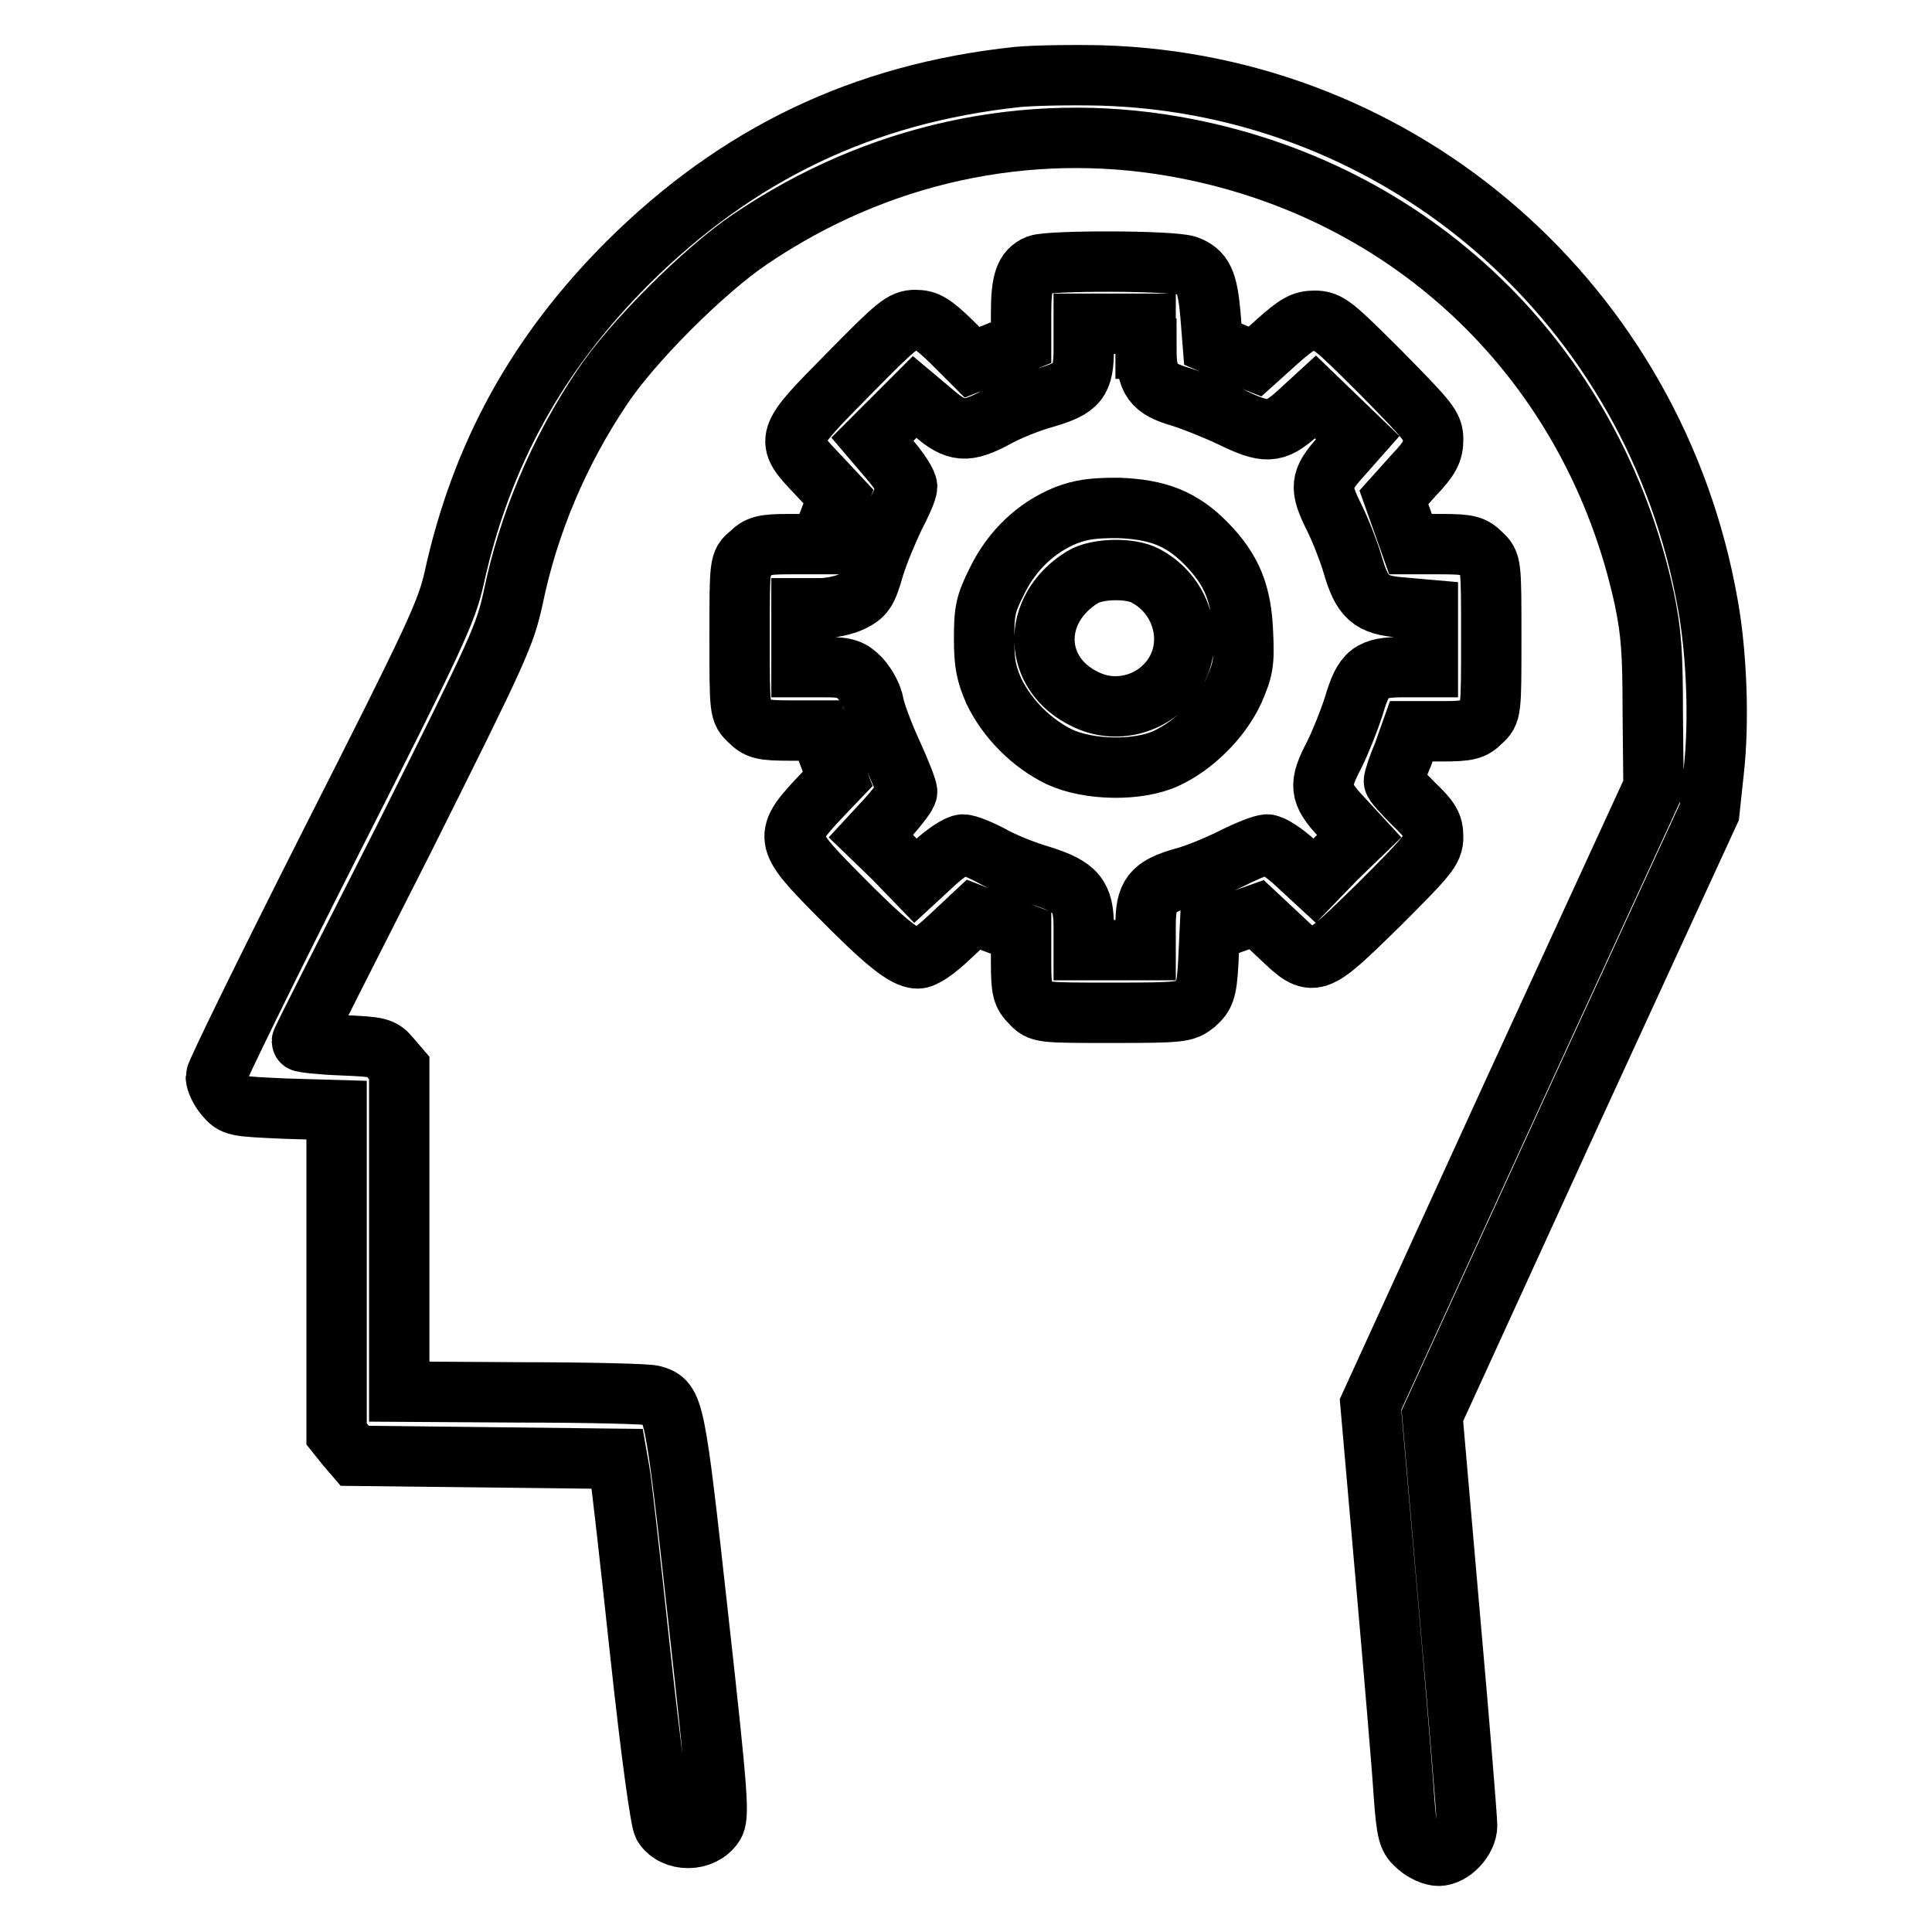
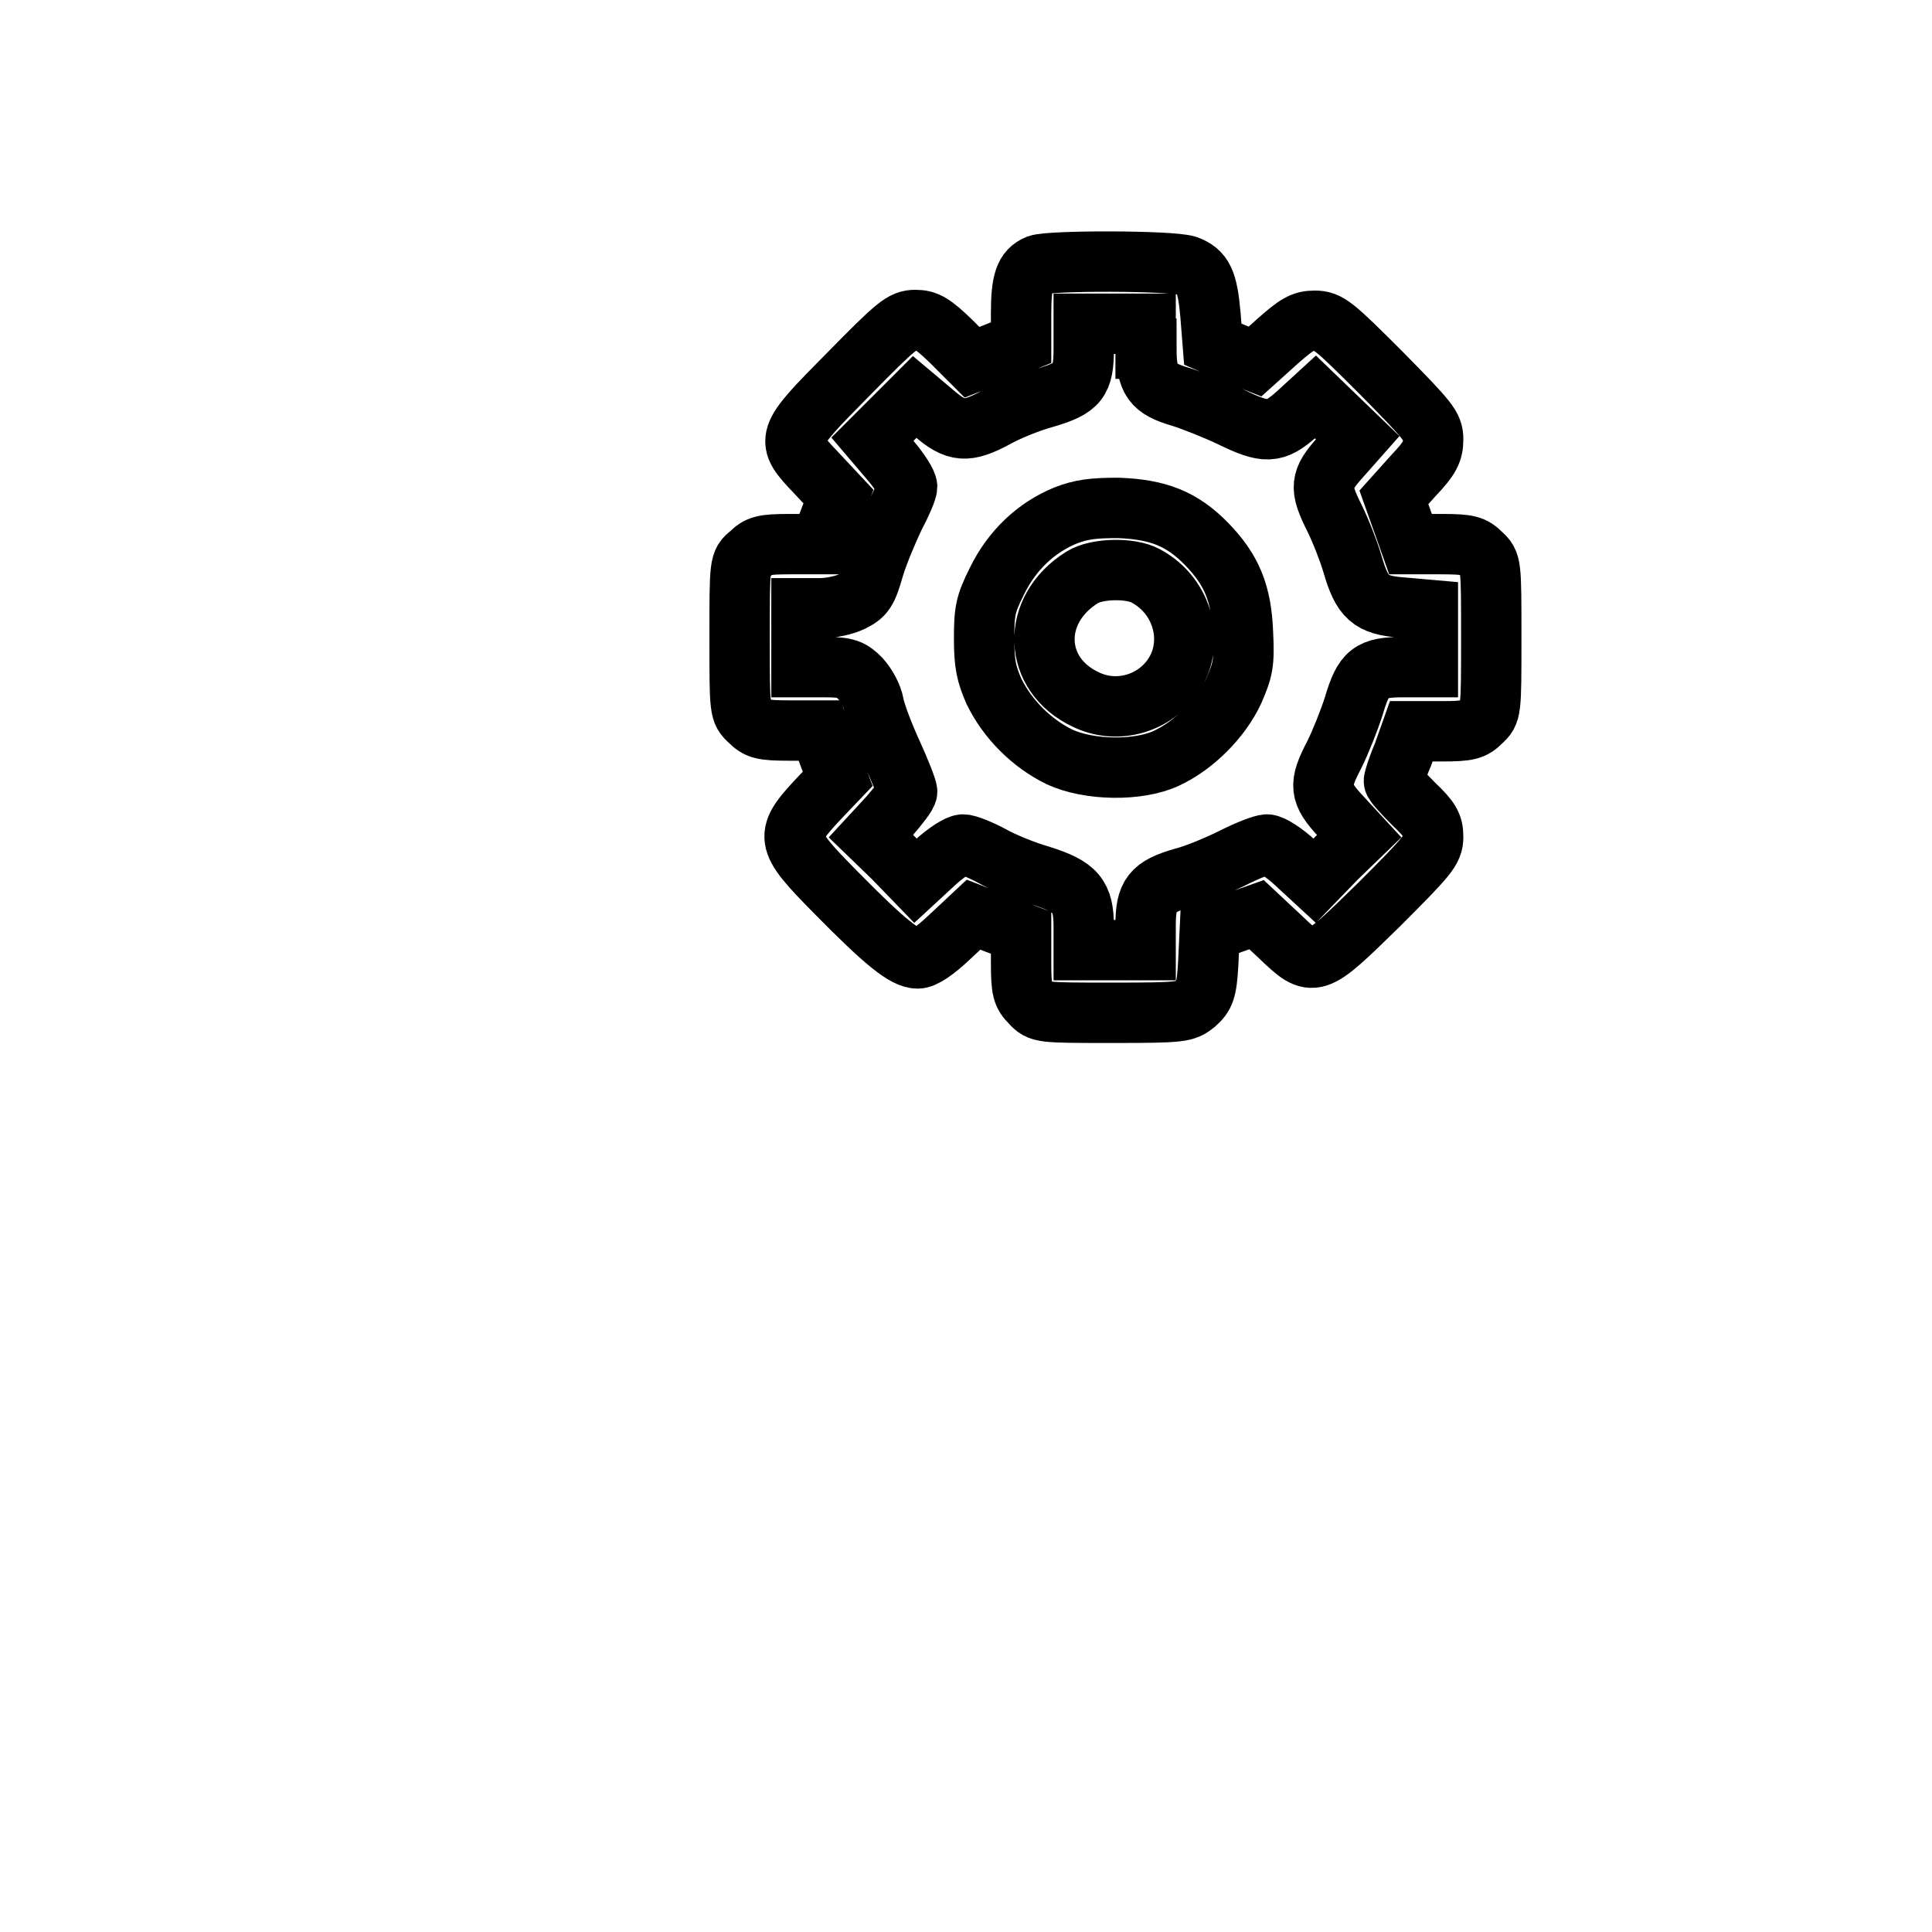
<svg xmlns="http://www.w3.org/2000/svg" version="1.1" x="0px" y="0px" viewBox="0 0 256 256" enable-background="new 0 0 256 256" xml:space="preserve">
  <g>
    <g>
      <g>
-         <path stroke-width="8" fill-opacity="0" stroke="#000000" d="M134.8,10.2c-20.5,2.2-37.1,10.2-51.6,24.6c-12,12-19.4,25.4-23,41.7c-1,4.5-2.4,7.6-16.3,35c-8.4,16.6-15.3,30.7-15.3,31.2c0,0.6,0.6,1.8,1.2,2.5c1.2,1.4,1.3,1.4,8,1.7l6.8,0.2v21.4V190l1.2,1.5l1.2,1.4l17.4,0.2l17.4,0.2l0.3,1.7c0.2,0.9,1.4,11.6,2.7,23.7c1.5,13.9,2.7,22.4,3.1,23.2c1.4,2.2,5.2,2.2,6.7-0.1c0.7-1.1,0.6-3.4-2.1-27.6c-3.1-28.1-3.2-28.5-6-29.3c-0.7-0.2-8.5-0.4-17.4-0.4l-16.2-0.1v-21.4v-21.5l-1.2-1.4c-1.1-1.3-1.5-1.4-6.5-1.6c-2.8-0.1-5.2-0.4-5.2-0.5c0-0.2,6.1-12.2,13.5-26.8C66.2,85.8,66.9,84.2,68,79.2c2-9.7,6-19.3,11.8-27.9c3.9-5.9,13.5-15.5,19.6-19.6c16.8-11.4,36.7-15.7,56.2-12.3c31.5,5.5,55.5,28.6,62.3,60c0.9,4.4,1.1,7,1.1,15.1l0.1,9.8l-18.8,40.9l-18.7,40.9l2,22.8c1.1,12.5,2.2,25.4,2.4,28.7c0.4,5.5,0.6,6,1.9,7.1c0.8,0.7,2,1.2,2.7,1.2c1.8,0,3.8-2.2,3.8-4c0-0.8-1-13.4-2.3-27.9l-2.3-26.4l18.3-40l18.4-40l0.6-5.6c0.7-6.3,0.4-15.3-0.8-21.9c-7-39.7-40.3-68.9-80.3-70.1C141.9,9.9,136.9,10,134.8,10.2z" />
        <path stroke-width="8" fill-opacity="0" stroke="#000000" d="M137.5,35.1c-1.7,0.7-2.2,2.2-2.2,6.4v3.9l-3.2,1.3l-3.3,1.3l-2.8-2.8c-2.4-2.3-3.2-2.8-4.7-2.8c-1.7,0-2.5,0.7-8.9,7.2c-8.4,8.5-8.5,8.6-4.2,13.1l2.9,3.1l-1.2,3.1l-1.2,3.2h-4c-3.6,0-4.2,0.2-5.3,1.3C98,74.5,98,74.6,98,84.4c0,9.8,0,9.9,1.3,11.1c1.1,1.1,1.7,1.3,5.3,1.3h4l1.2,3.2l1.2,3.2l-2.1,2.2c-5.1,5.4-5.1,5.8,1.9,12.9c6.4,6.5,9.1,8.7,10.8,8.7c0.8,0,2.3-1,4.3-2.9l3.1-2.9l3.1,1.2l3.2,1.2v4c0,3.6,0.2,4.2,1.3,5.3c1.2,1.3,1.3,1.3,10.8,1.3c9.3,0,9.6-0.1,11-1.2c1.2-1.1,1.5-1.7,1.7-5.4l0.2-4.2l3.1-1.1l3.1-1.1l3.1,2.9c4.5,4.3,4.5,4.2,13.1-4.2c6.5-6.5,7.2-7.3,7.2-9c0-1.6-0.4-2.3-2.6-4.4c-1.4-1.4-2.6-2.7-2.6-3c0-0.3,0.5-1.9,1.2-3.5l1.1-3.1h4c3.6,0,4.2-0.2,5.3-1.3c1.3-1.2,1.3-1.3,1.3-11.1c0-9.8,0-9.9-1.3-11.1c-1.1-1.1-1.7-1.3-5.3-1.3h-4.1l-1.1-3.1l-1.1-3.1l2.6-2.9c2.2-2.3,2.6-3.2,2.6-4.8c0-1.7-0.6-2.4-6.9-8.8c-6.3-6.3-7-6.9-8.8-6.9c-1.6,0-2.4,0.5-4.9,2.7l-3,2.7l-2.8-1.1l-2.8-1.2l-0.3-3.8c-0.4-4.6-1-5.8-3.1-6.6C155,34.5,139.2,34.5,137.5,35.1z M151.9,46.2c0,4.2,0.8,5.3,4.6,6.4c1.6,0.5,4.6,1.7,6.5,2.6c4.7,2.3,5.9,2.3,8.9-0.4l2.4-2.2l2.8,2.7l2.8,2.7l-2.3,2.6c-2.7,3-2.8,4-0.8,8c0.8,1.6,1.9,4.4,2.4,6.1c1.3,4.5,2.4,5.5,6.6,5.8l3.4,0.3v3.8v3.8h-3.3c-4.3,0-5.2,0.7-6.5,5.1c-0.6,1.9-1.8,4.9-2.6,6.5c-2.1,4-2,5.1,0.9,8.2l2.4,2.6l-3,2.9l-2.9,3l-2.6-2.4c-1.4-1.3-3.1-2.4-3.7-2.4c-0.6,0-2.6,0.8-4.6,1.8c-2,1-4.9,2.2-6.5,2.6c-4.2,1.2-5,2.3-5,6.3v3.3h-4.1h-4.1v-3.1c0-4.1-1-5.3-5.8-6.8c-2.1-0.6-5-1.8-6.4-2.6c-1.5-0.8-3.2-1.5-3.8-1.5c-0.6,0-2.3,1.1-3.7,2.4l-2.6,2.4l-2.9-3l-3-2.9l2.4-2.6c1.3-1.5,2.4-2.9,2.4-3.3c0-0.4-0.9-2.7-2-5.1c-1.1-2.4-2.2-5.3-2.4-6.4c-0.2-1.2-1-2.6-1.8-3.5c-1.2-1.2-1.8-1.5-4.6-1.5h-3.2v-3.9v-3.9h2.5c1.3,0,3.2-0.4,4.2-0.9c1.6-0.8,2-1.3,2.9-4.5c0.6-2,1.9-5,2.7-6.7c0.9-1.7,1.7-3.5,1.7-4c0-0.5-1-2.1-2.3-3.6l-2.3-2.7l2.8-2.8l2.8-2.8l2.5,2.1c3,2.6,4.4,2.7,8.3,0.6c1.6-0.9,4.6-2.1,6.5-2.6c4.4-1.3,5.1-2.2,5.1-6.5v-3.3h4.1h4.1V46.2z" />
        <path stroke-width="8" fill-opacity="0" stroke="#000000" d="M141.2,68.3c-3.9,1.6-7.1,4.6-9.1,8.7c-1.5,3-1.7,3.9-1.7,7.6c0,3.4,0.3,4.7,1.3,7c1.8,3.7,5,6.9,8.7,8.7c3.9,1.8,10.4,1.9,14.1,0.2c3.7-1.7,7.3-5.3,9-9c1.2-2.8,1.4-3.6,1.2-7.6c-0.2-5.3-1.5-8.4-4.8-11.8c-3.3-3.4-6.5-4.6-11.7-4.8C144.8,67.3,143.3,67.5,141.2,68.3z M151.8,76.3c5.1,2.7,6.7,9.2,3.4,13.6c-2.6,3.5-7.4,4.7-11.3,2.8c-7.1-3.3-7.4-11.9-0.5-16.2C145.3,75.3,149.8,75.2,151.8,76.3z" />
      </g>
    </g>
  </g>
</svg>